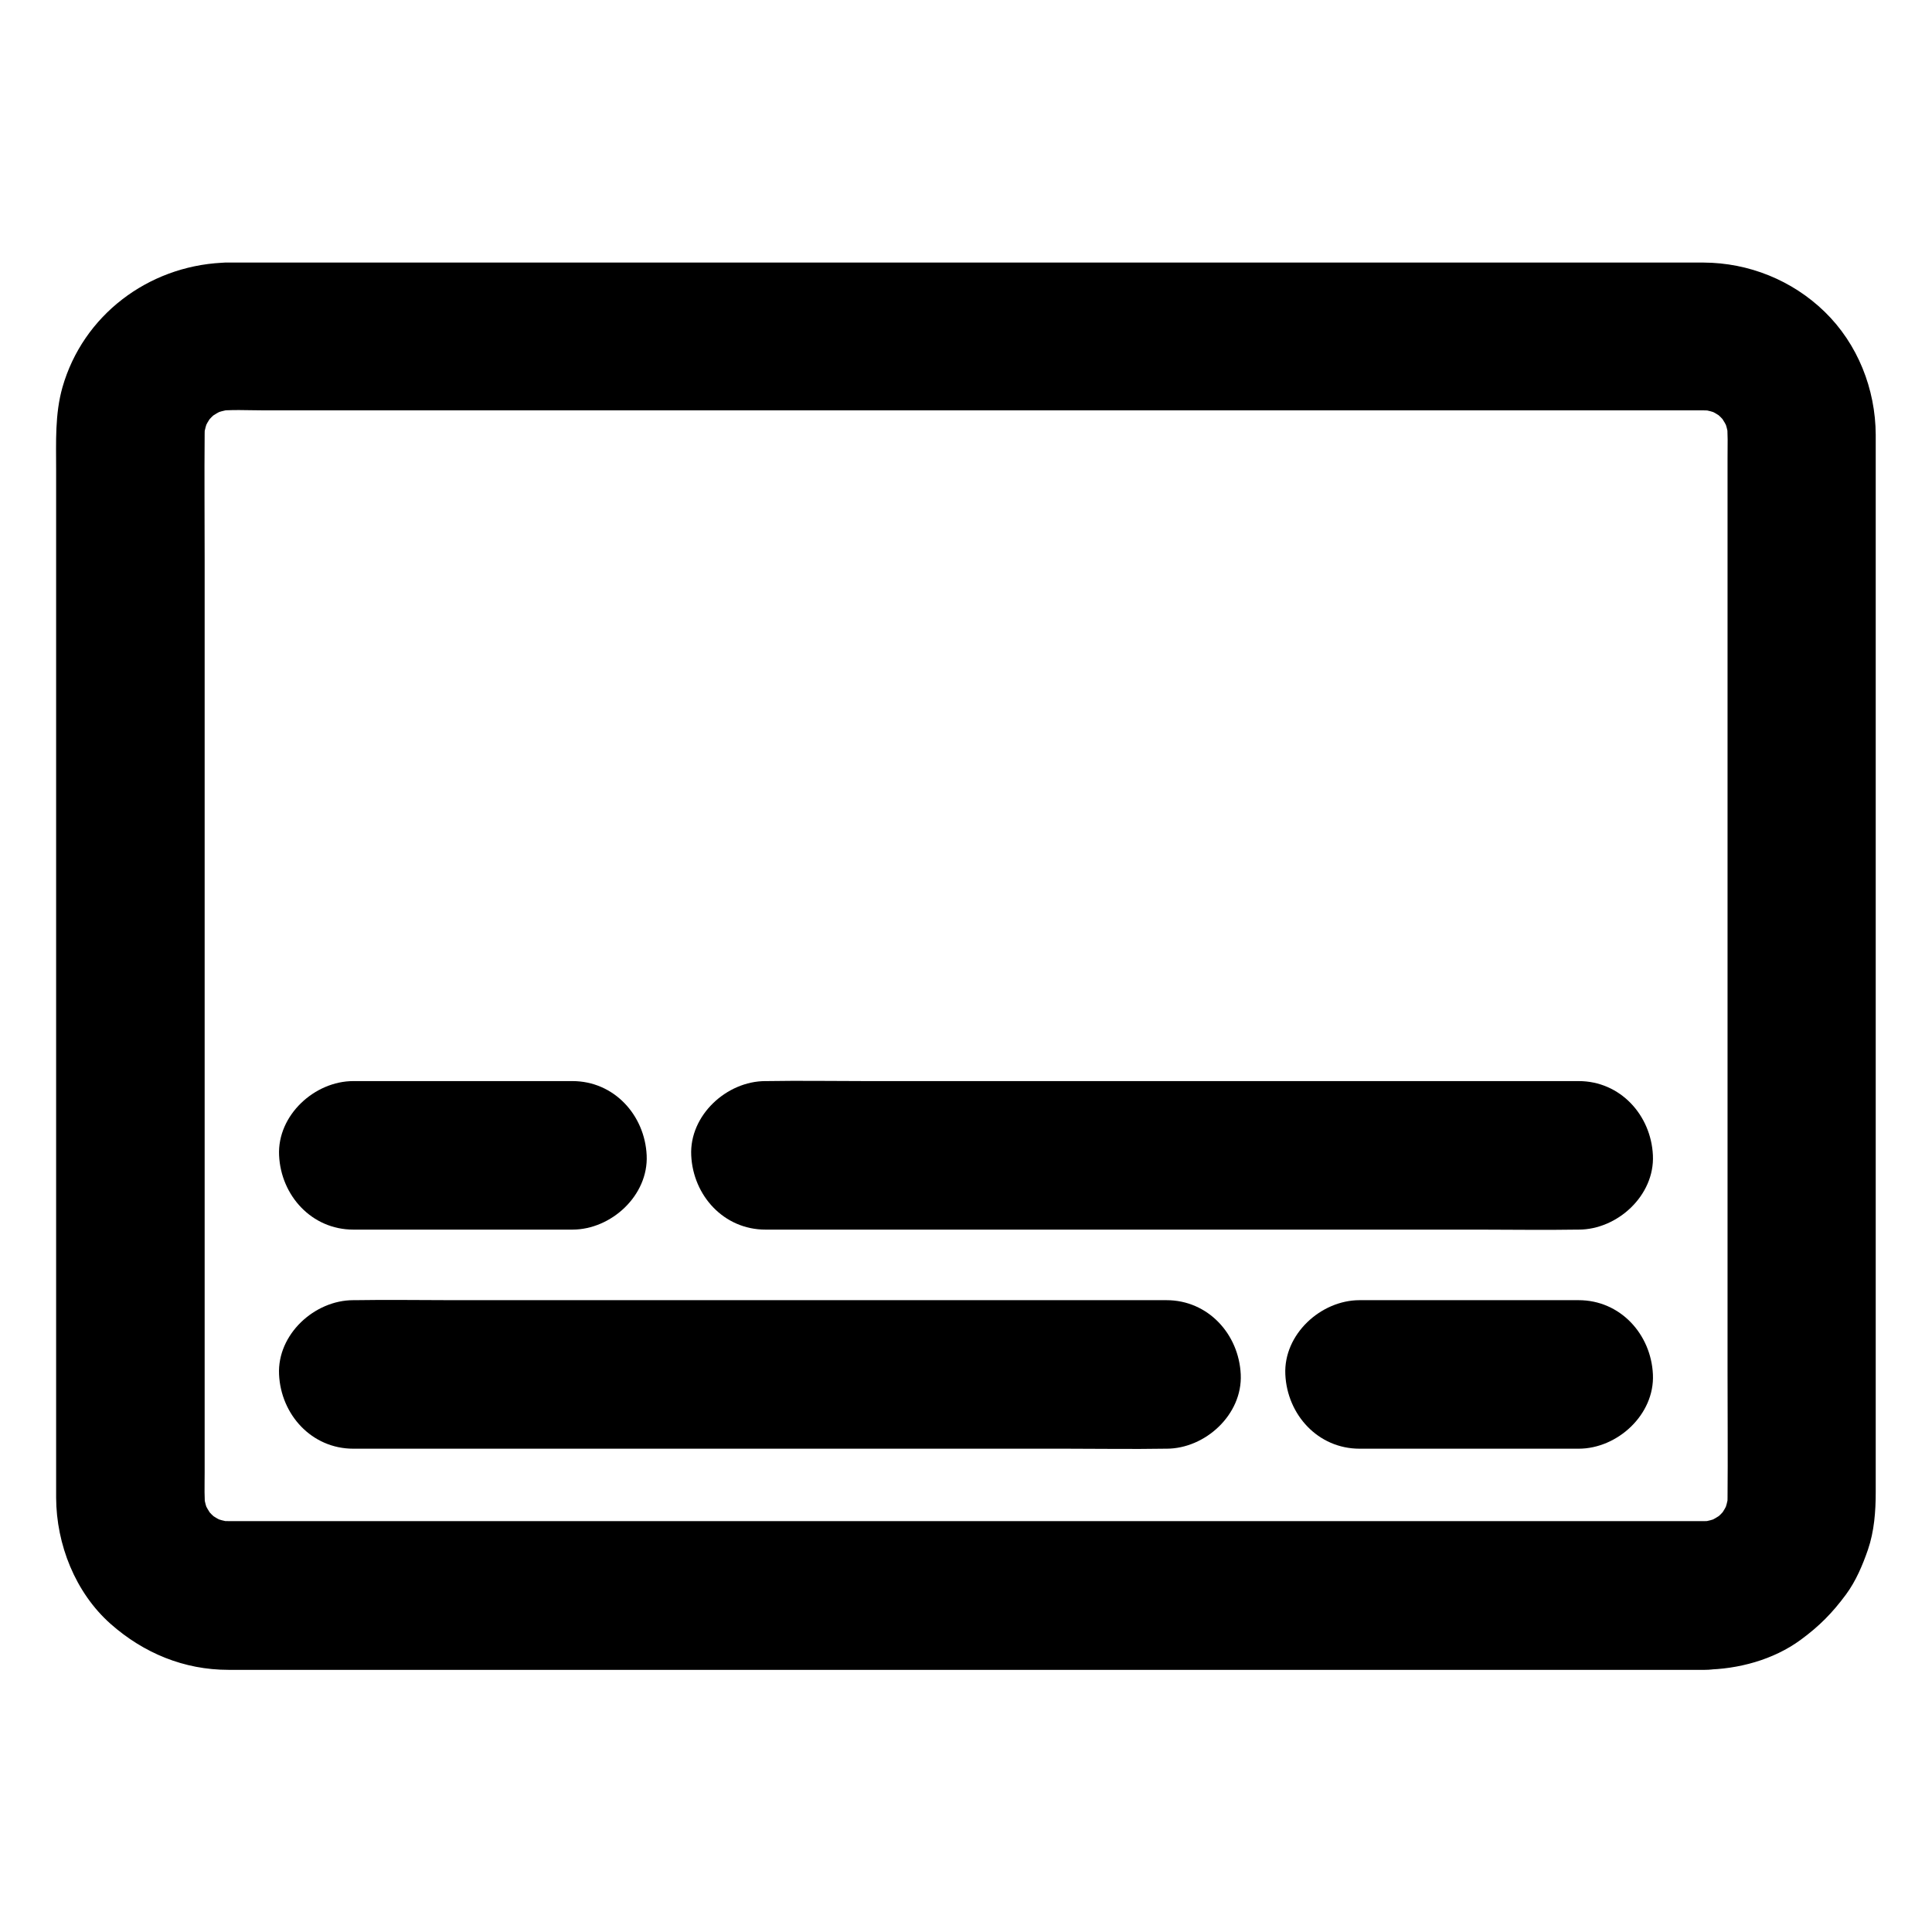
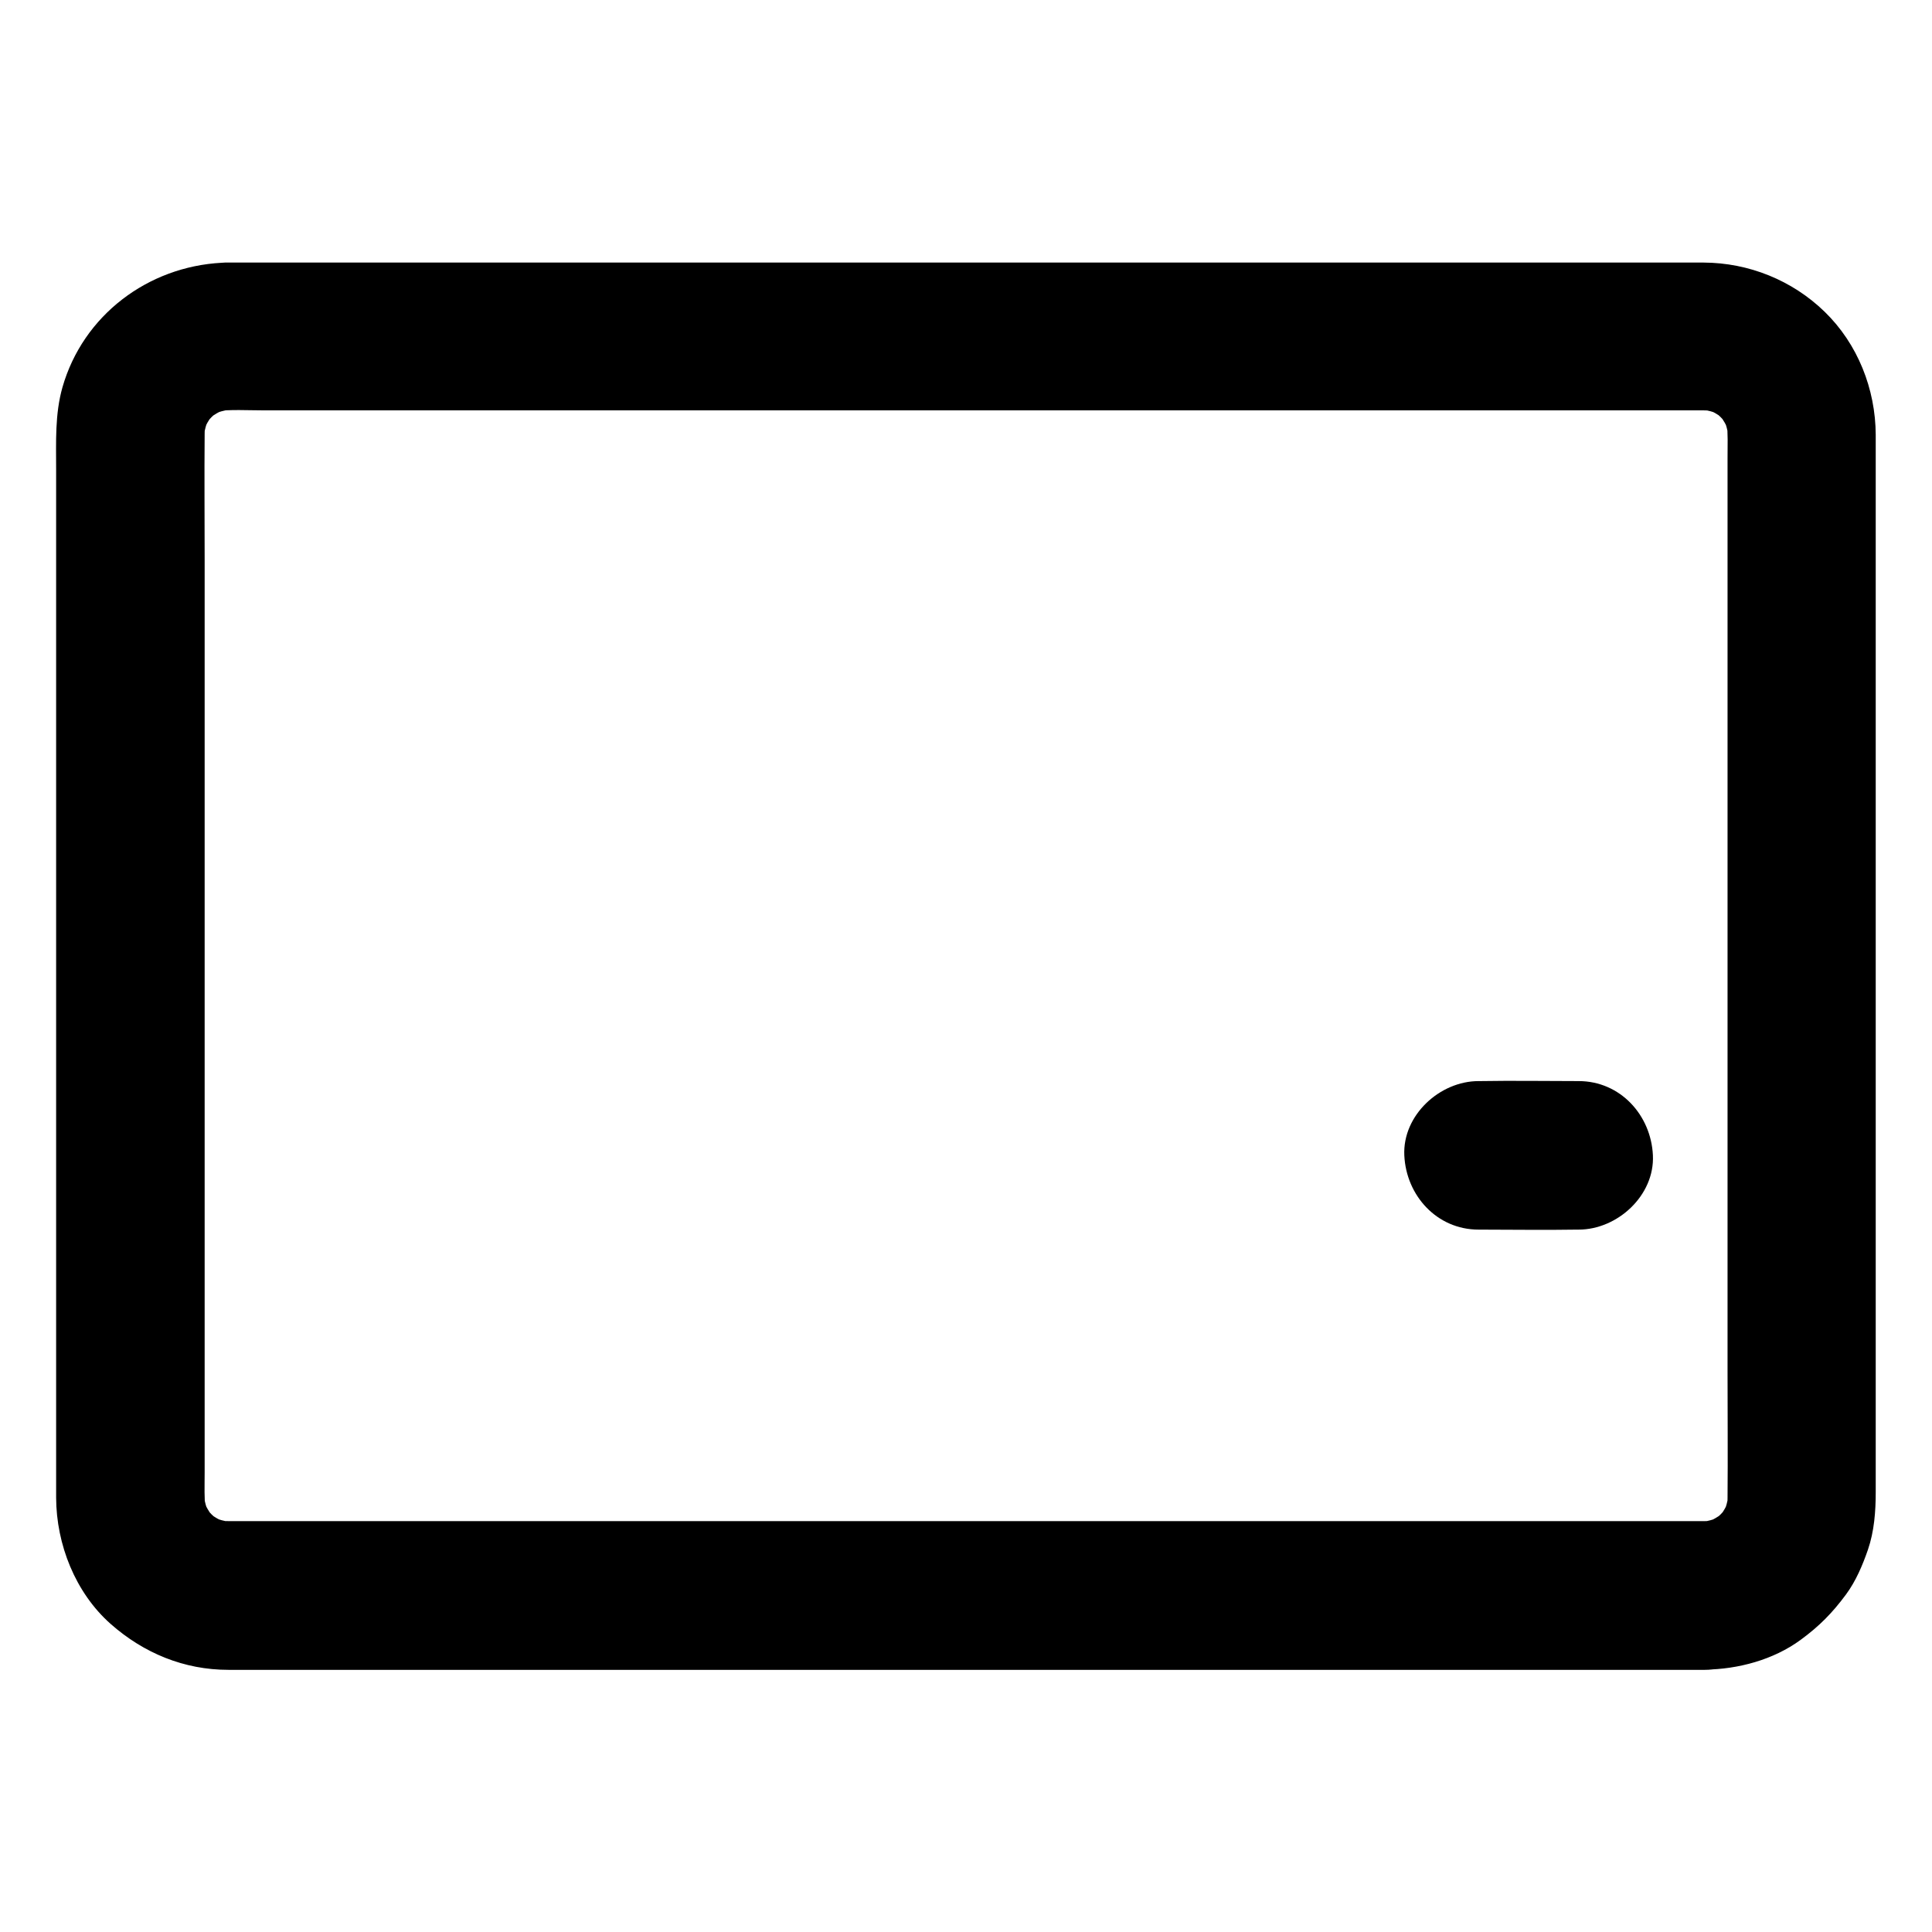
<svg xmlns="http://www.w3.org/2000/svg" fill="#000000" width="800px" height="800px" version="1.1" viewBox="144 144 512 512">
  <g>
    <path d="m595.82 547.11h-10.527-28.684-42.41-51.711-56.582-57.023-53.285-44.625-31.785-14.562c-1.277 0-2.559-0.051-3.836-0.246 1.723 0.246 3.492 0.492 5.215 0.688-2.215-0.344-4.328-0.887-6.394-1.723 1.574 0.641 3.148 1.328 4.723 1.969-2.016-0.887-3.836-1.918-5.609-3.246 1.328 1.031 2.656 2.066 3.984 3.102-1.871-1.477-3.543-3.102-5.019-5.019 1.031 1.328 2.066 2.656 3.102 3.984-1.277-1.77-2.363-3.59-3.246-5.609 0.641 1.574 1.328 3.148 1.969 4.723-0.836-2.066-1.379-4.184-1.723-6.394 0.246 1.723 0.492 3.492 0.688 5.215-0.395-3.394-0.246-6.887-0.246-10.281v-20.27-67.848-82.508-71.094c0-11.168-0.098-22.387 0-33.555 0-1.23 0.098-2.461 0.246-3.691-0.246 1.723-0.492 3.492-0.688 5.215 0.344-2.215 0.887-4.328 1.723-6.394-0.641 1.574-1.328 3.148-1.969 4.723 0.887-2.016 1.918-3.836 3.246-5.609-1.031 1.328-2.066 2.656-3.102 3.984 1.477-1.871 3.102-3.543 5.019-5.019-1.328 1.031-2.656 2.066-3.984 3.102 1.77-1.277 3.59-2.363 5.609-3.246-1.574 0.641-3.148 1.328-4.723 1.969 2.066-0.836 4.184-1.379 6.394-1.723-1.723 0.246-3.492 0.492-5.215 0.688 4.328-0.543 8.855-0.246 13.188-0.246h28.242 42.215 51.711 56.777 57.316 53.578 44.773 32.176 14.66c1.277 0 2.559 0.051 3.836 0.246-1.723-0.246-3.492-0.492-5.215-0.688 2.215 0.344 4.328 0.887 6.394 1.723-1.574-0.641-3.148-1.328-4.723-1.969 2.016 0.887 3.836 1.918 5.609 3.246-1.328-1.031-2.656-2.066-3.984-3.102 1.871 1.477 3.543 3.102 5.019 5.019-1.031-1.328-2.066-2.656-3.102-3.984 1.277 1.77 2.363 3.59 3.246 5.609-0.641-1.574-1.328-3.148-1.969-4.723 0.836 2.066 1.379 4.184 1.723 6.394-0.246-1.723-0.492-3.492-0.688-5.215 0.395 3.394 0.246 6.887 0.246 10.281v20.27 67.848 82.508 71.094c0 11.168 0.098 22.387 0 33.555 0 1.23-0.098 2.461-0.246 3.691 0.246-1.723 0.492-3.492 0.688-5.215-0.344 2.215-0.887 4.328-1.723 6.394 0.641-1.574 1.328-3.148 1.969-4.723-0.887 2.016-1.918 3.836-3.246 5.609 1.031-1.328 2.066-2.656 3.102-3.984-1.477 1.871-3.102 3.543-5.019 5.019 1.328-1.031 2.656-2.066 3.984-3.102-1.77 1.277-3.59 2.363-5.609 3.246 1.574-0.641 3.148-1.328 4.723-1.969-2.066 0.836-4.184 1.379-6.394 1.723 1.723-0.246 3.492-0.492 5.215-0.688-1.18 0.148-2.312 0.246-3.441 0.246-5.066 0.051-10.281 2.164-13.922 5.758-3.394 3.394-6.004 9.004-5.758 13.922 0.492 10.527 8.66 19.828 19.68 19.68 8.809-0.098 18.156-2.609 25.34-7.871 4.969-3.641 8.414-7.133 12.055-12.055 2.609-3.543 4.379-7.723 5.805-11.855 1.672-4.871 2.066-10.137 2.066-15.254v-20.121-37.145-48.02-52.301-49.84-41.328-26.125-5.312c-0.051-12.152-4.773-24.109-13.531-32.621-8.609-8.363-20.121-12.988-32.078-13.039h-3.984-19.828-33.062-42.805-49.004-52.25-51.906-48.168-40.887-30.602-16.727c-1.18 0-2.312-0.051-3.492 0.051-19.582 1.031-36.754 13.922-42.215 33.012-2.016 7.133-1.672 14.465-1.672 21.797v29.766 43.691 51.07 51.711 46.348 34.242 15.645c0.051 12.348 5.066 25.141 14.465 33.457 8.758 7.723 19.434 12.152 31.191 12.152h12.348 27.109 38.523 46.348 51.219 52.496 50.383 44.723 36.062 23.863 8.215c10.281 0 20.172-9.055 19.68-19.68-0.492-10.73-8.66-19.734-19.68-19.734z" />
-     <path d="m453.13 488.56h-21.5-51.363-62.387-53.727c-8.707 0-17.418-0.148-26.125 0h-0.395c-10.281 0-20.172 9.055-19.68 19.68 0.492 10.676 8.66 19.68 19.68 19.68h21.5 51.363 62.387 53.727c8.707 0 17.418 0.148 26.125 0h0.395c10.281 0 20.172-9.055 19.68-19.68-0.488-10.676-8.656-19.68-19.68-19.68z" />
-     <path d="m562.36 488.56h-50.824-7.231c-10.281 0-20.172 9.055-19.68 19.68 0.492 10.676 8.66 19.68 19.68 19.68h50.824 7.231c10.281 0 20.172-9.055 19.68-19.68-0.492-10.676-8.66-19.68-19.68-19.68z" />
-     <path d="m346.86 469.86h21.5 51.363 62.387 53.727c8.707 0 17.418 0.148 26.125 0h0.395c10.281 0 20.172-9.055 19.68-19.68-0.492-10.676-8.66-19.68-19.68-19.68h-21.5-51.363-62.387-53.727c-8.707 0-17.418-0.148-26.125 0h-0.395c-10.281 0-20.172 9.055-19.68 19.68 0.492 10.676 8.656 19.68 19.68 19.68z" />
-     <path d="m237.64 469.86h50.824 7.231c10.281 0 20.172-9.055 19.68-19.68-0.492-10.676-8.66-19.68-19.68-19.68h-50.824-7.231c-10.281 0-20.172 9.055-19.68 19.68 0.492 10.676 8.66 19.68 19.68 19.68z" />
+     <path d="m346.86 469.86h21.5 51.363 62.387 53.727c8.707 0 17.418 0.148 26.125 0h0.395c10.281 0 20.172-9.055 19.68-19.68-0.492-10.676-8.66-19.68-19.68-19.68c-8.707 0-17.418-0.148-26.125 0h-0.395c-10.281 0-20.172 9.055-19.68 19.68 0.492 10.676 8.656 19.68 19.68 19.68z" />
  </g>
</svg>